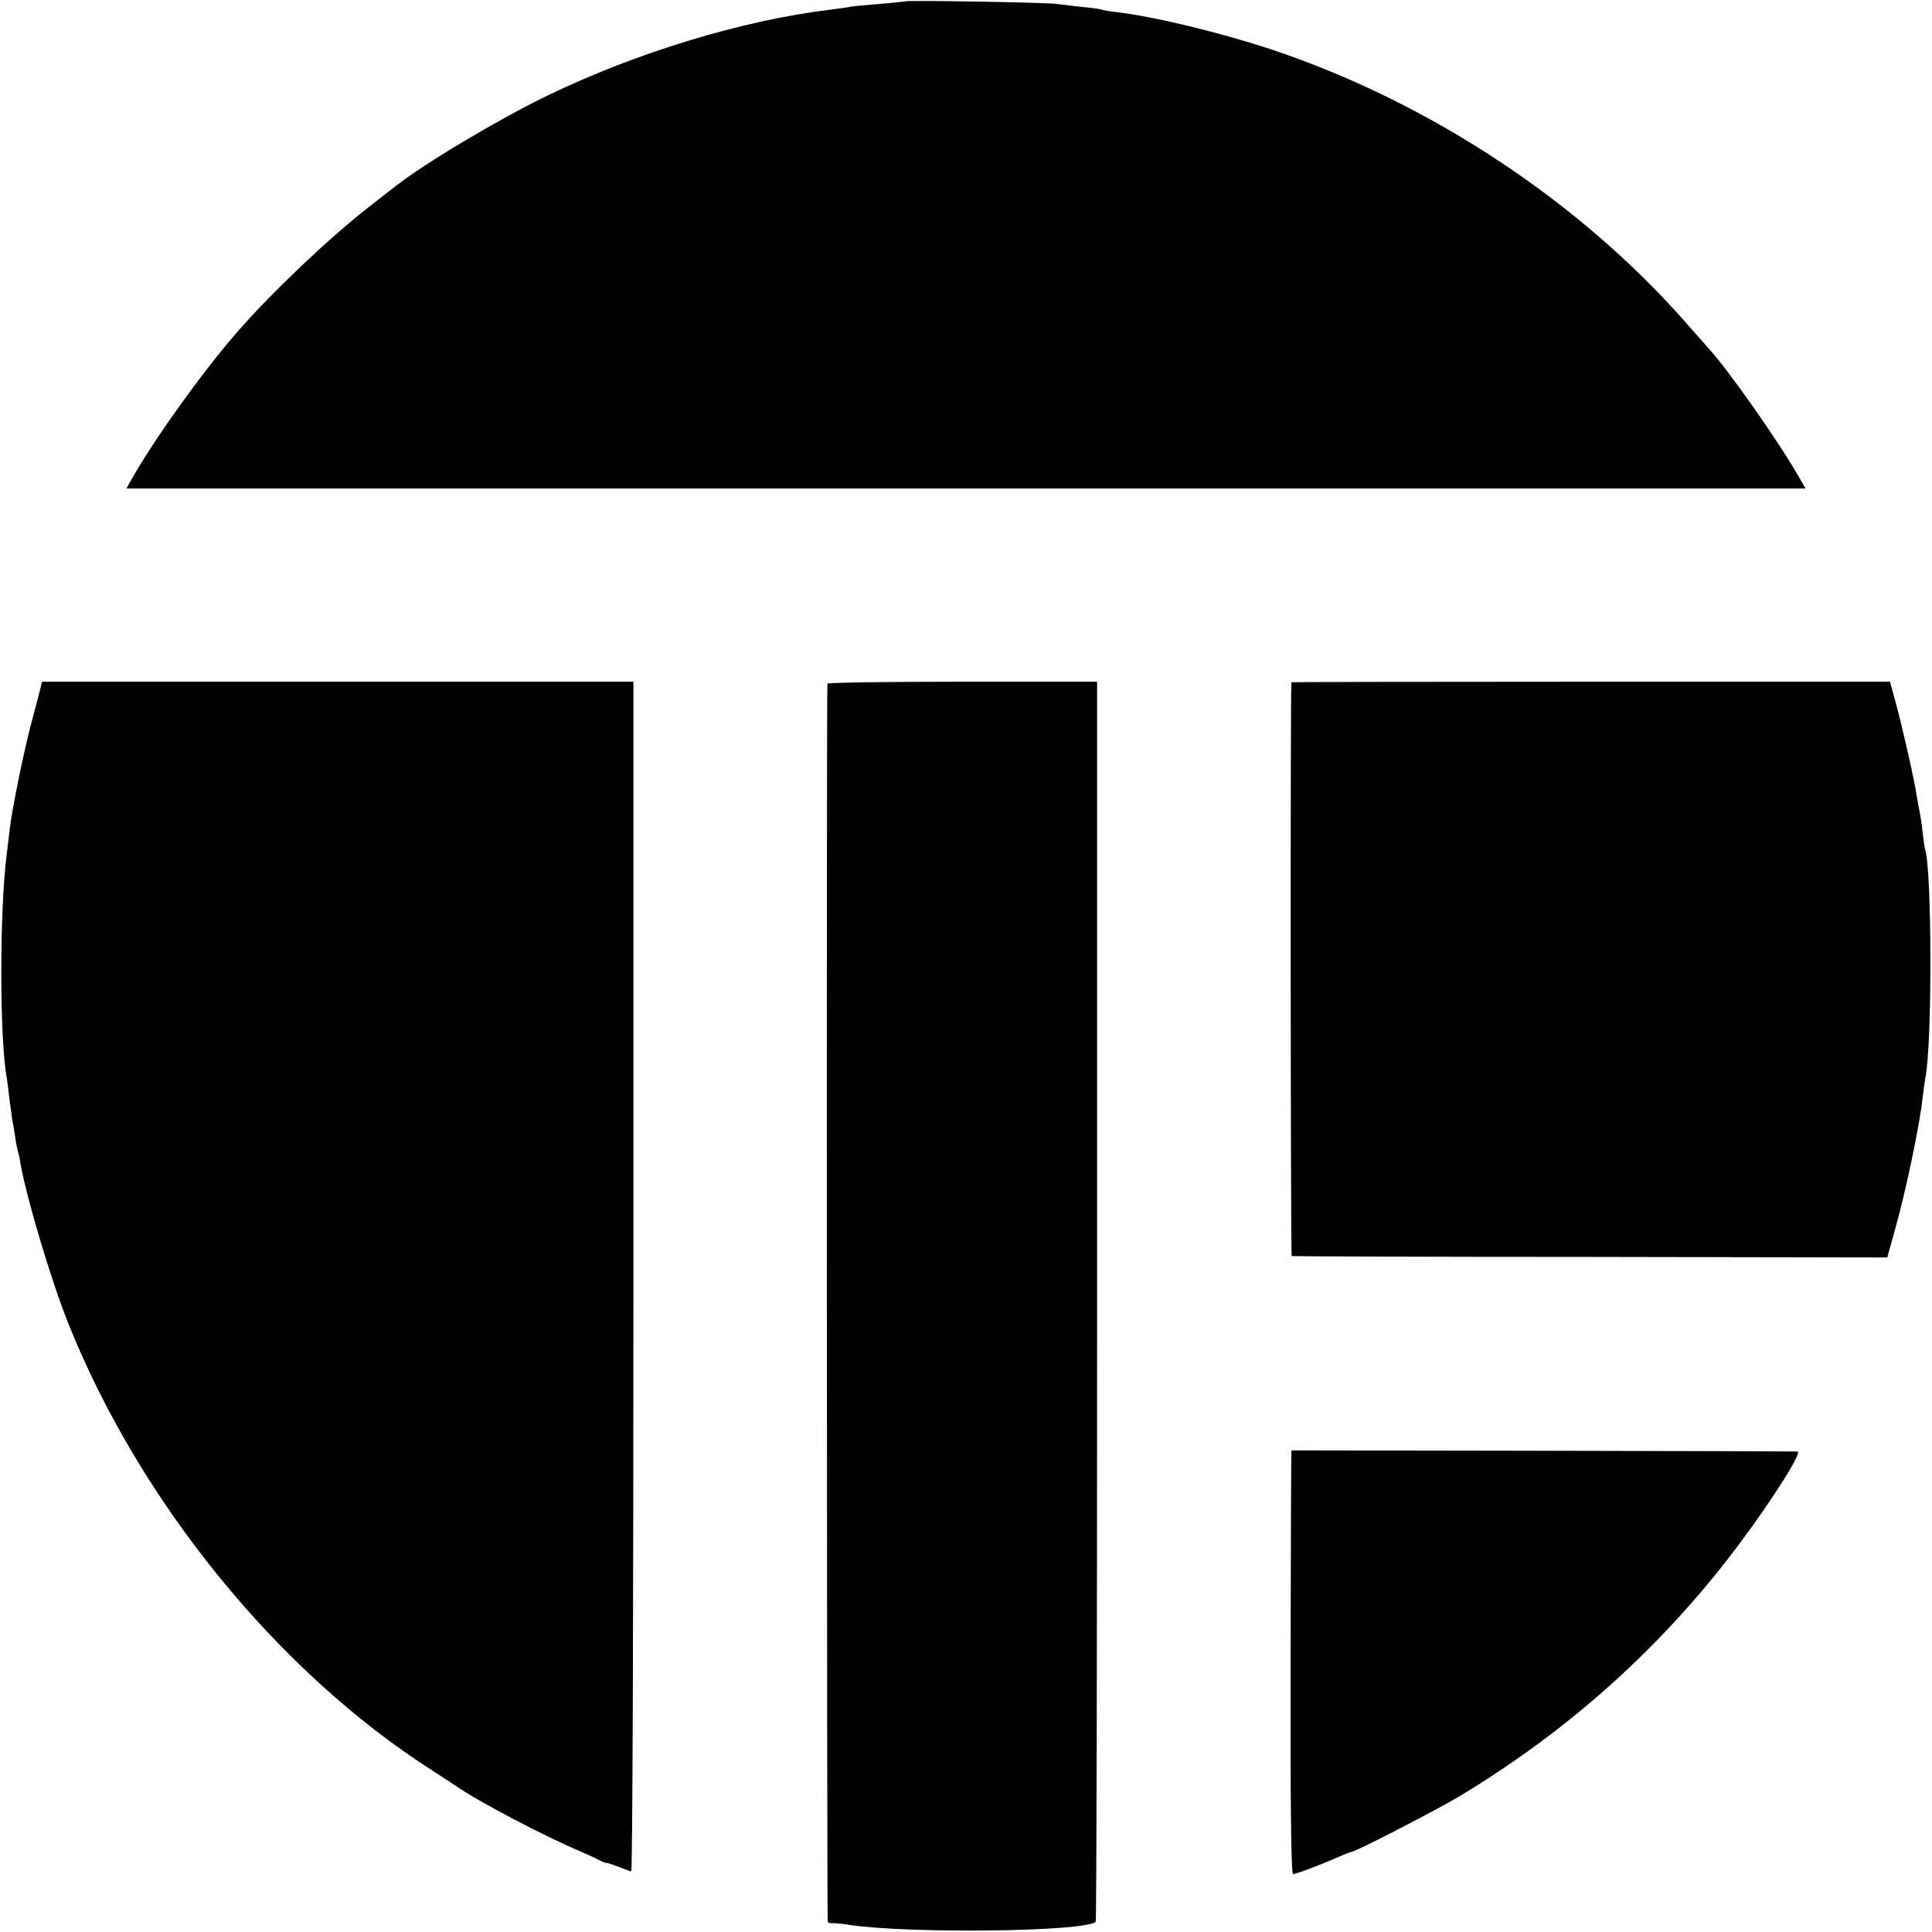
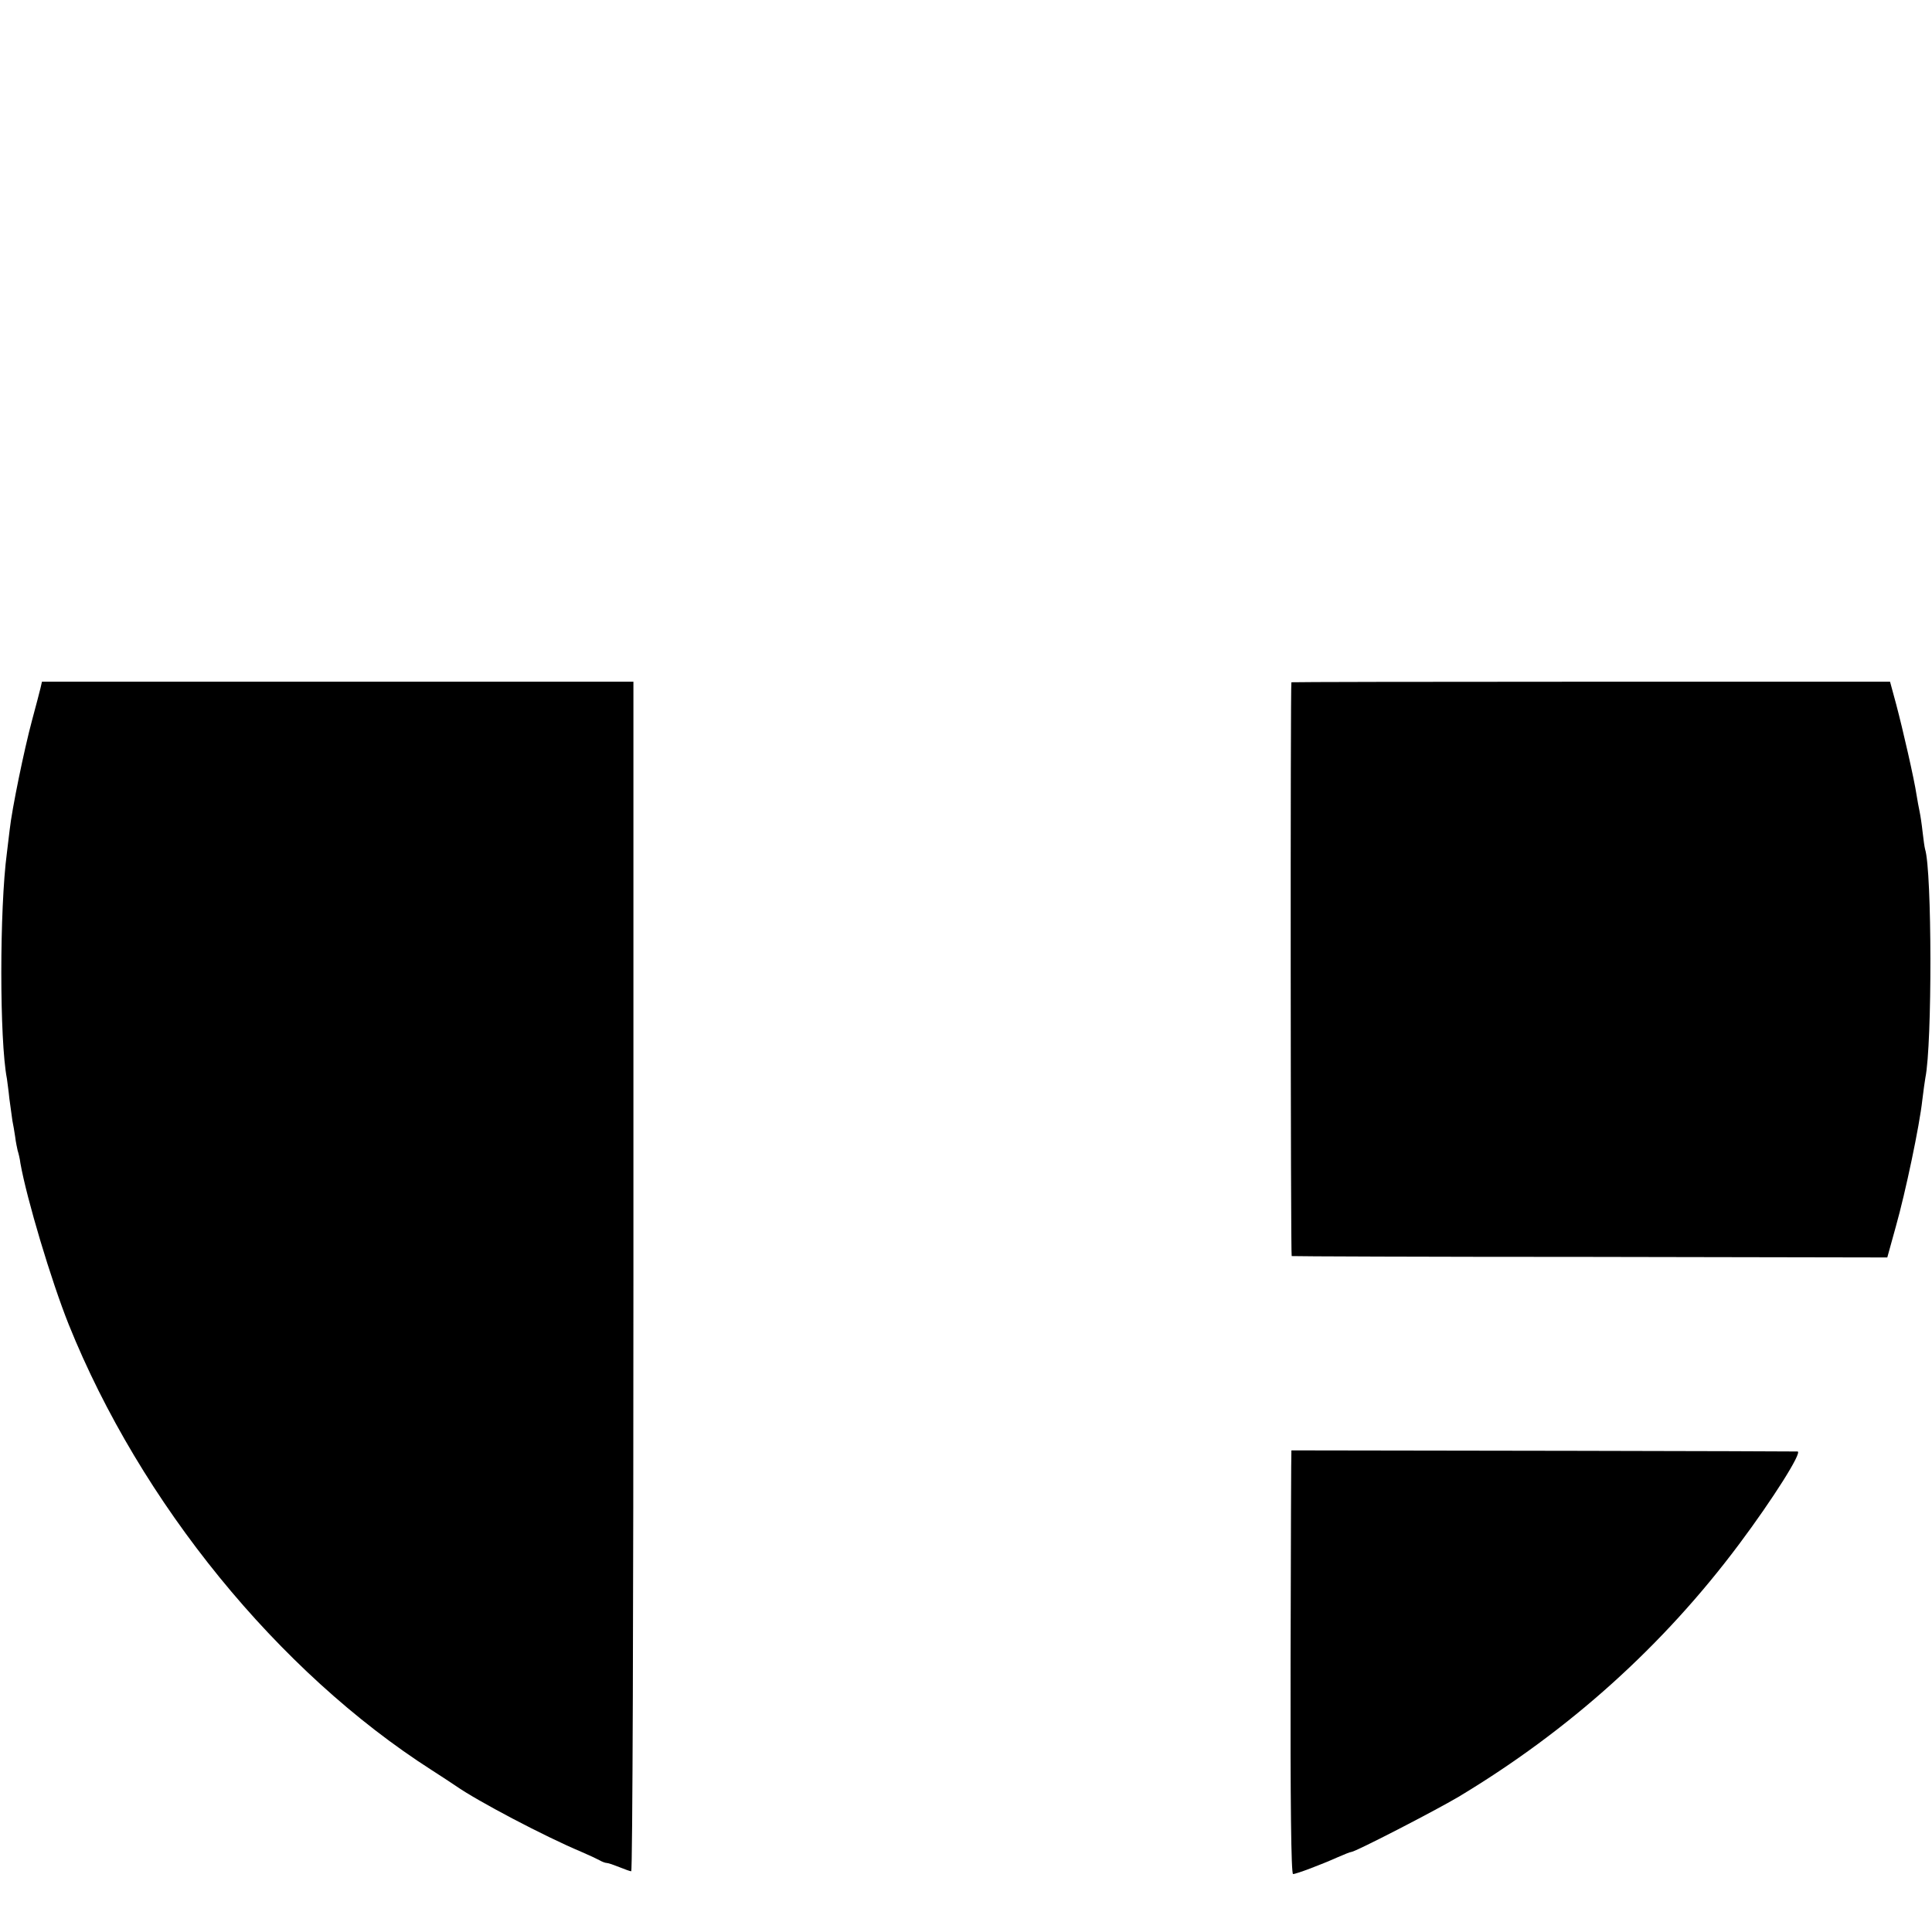
<svg xmlns="http://www.w3.org/2000/svg" version="1.0" width="700pt" height="700pt" viewBox="0 0 700 700" preserveAspectRatio="xMidYMid meet">
  <g transform="translate(0,700) scale(0.1,-0.1)" fill="#000000" stroke="none">
-     <path d="M3278 6995 c-2 -1 -42 -5 -89 -9 -47 -4 -95 -8 -106 -10 -11 -3 -44 -7 -74 -11 -318 -38 -705 -156 -1027 -312 -177 -86 -446 -246 -552 -330 -8 -6 -51 -40 -95 -74 -141 -110 -349 -307 -472 -448 -126 -144 -291 -374 -378 -523 l-27 -48 3042 0 3042 0 -28 48 c-72 126 -251 380 -321 457 -10 11 -47 53 -83 94 -387 441 -929 799 -1498 990 -186 62 -433 122 -567 137 -27 3 -53 8 -56 10 -3 1 -34 6 -70 9 -35 4 -77 9 -94 11 -33 5 -542 14 -547 9z" />
    <path d="M147 4508 c-3 -13 -17 -66 -31 -118 -28 -104 -73 -322 -81 -397 -3 -27 -8 -64 -10 -83 -27 -203 -27 -679 0 -818 1 -9 6 -42 9 -73 4 -31 9 -67 11 -80 3 -13 7 -39 10 -58 2 -18 7 -41 9 -50 3 -9 8 -29 10 -46 23 -129 111 -424 175 -584 260 -646 758 -1258 1316 -1615 33 -21 72 -47 87 -57 77 -54 320 -182 453 -238 28 -12 58 -26 67 -31 10 -6 22 -10 27 -10 5 0 25 -7 45 -15 20 -8 39 -15 43 -15 5 0 8 970 8 2155 l0 2155 -1071 0 -1072 0 -5 -22z" />
-     <path d="M2998 4523 c-4 -7 -2 -4466 1 -4485 0 -4 9 -7 19 -6 9 0 35 -2 57 -6 222 -33 858 -25 895 11 3 2 5 1015 5 2249 l0 2244 -487 0 c-268 0 -488 -3 -490 -7z" />
    <path d="M4679 4528 c-4 -9 -3 -2078 1 -2079 3 -1 489 -3 1081 -3 l1077 -2 31 112 c35 124 86 366 96 459 4 33 9 69 11 80 25 122 24 750 -1 828 -2 7 -6 35 -9 62 -3 28 -8 61 -11 75 -3 14 -8 41 -11 60 -8 55 -50 239 -74 329 l-22 81 -1084 0 c-596 0 -1085 -1 -1085 -2z" />
    <path d="M4679 1745 c-1 0 -2 -345 -3 -768 -1 -505 2 -767 9 -767 12 0 104 35 162 61 23 10 45 19 49 19 14 0 303 149 389 200 401 241 741 547 1016 915 122 163 230 334 212 336 -6 1 -1521 4 -1834 4z" />
  </g>
</svg>